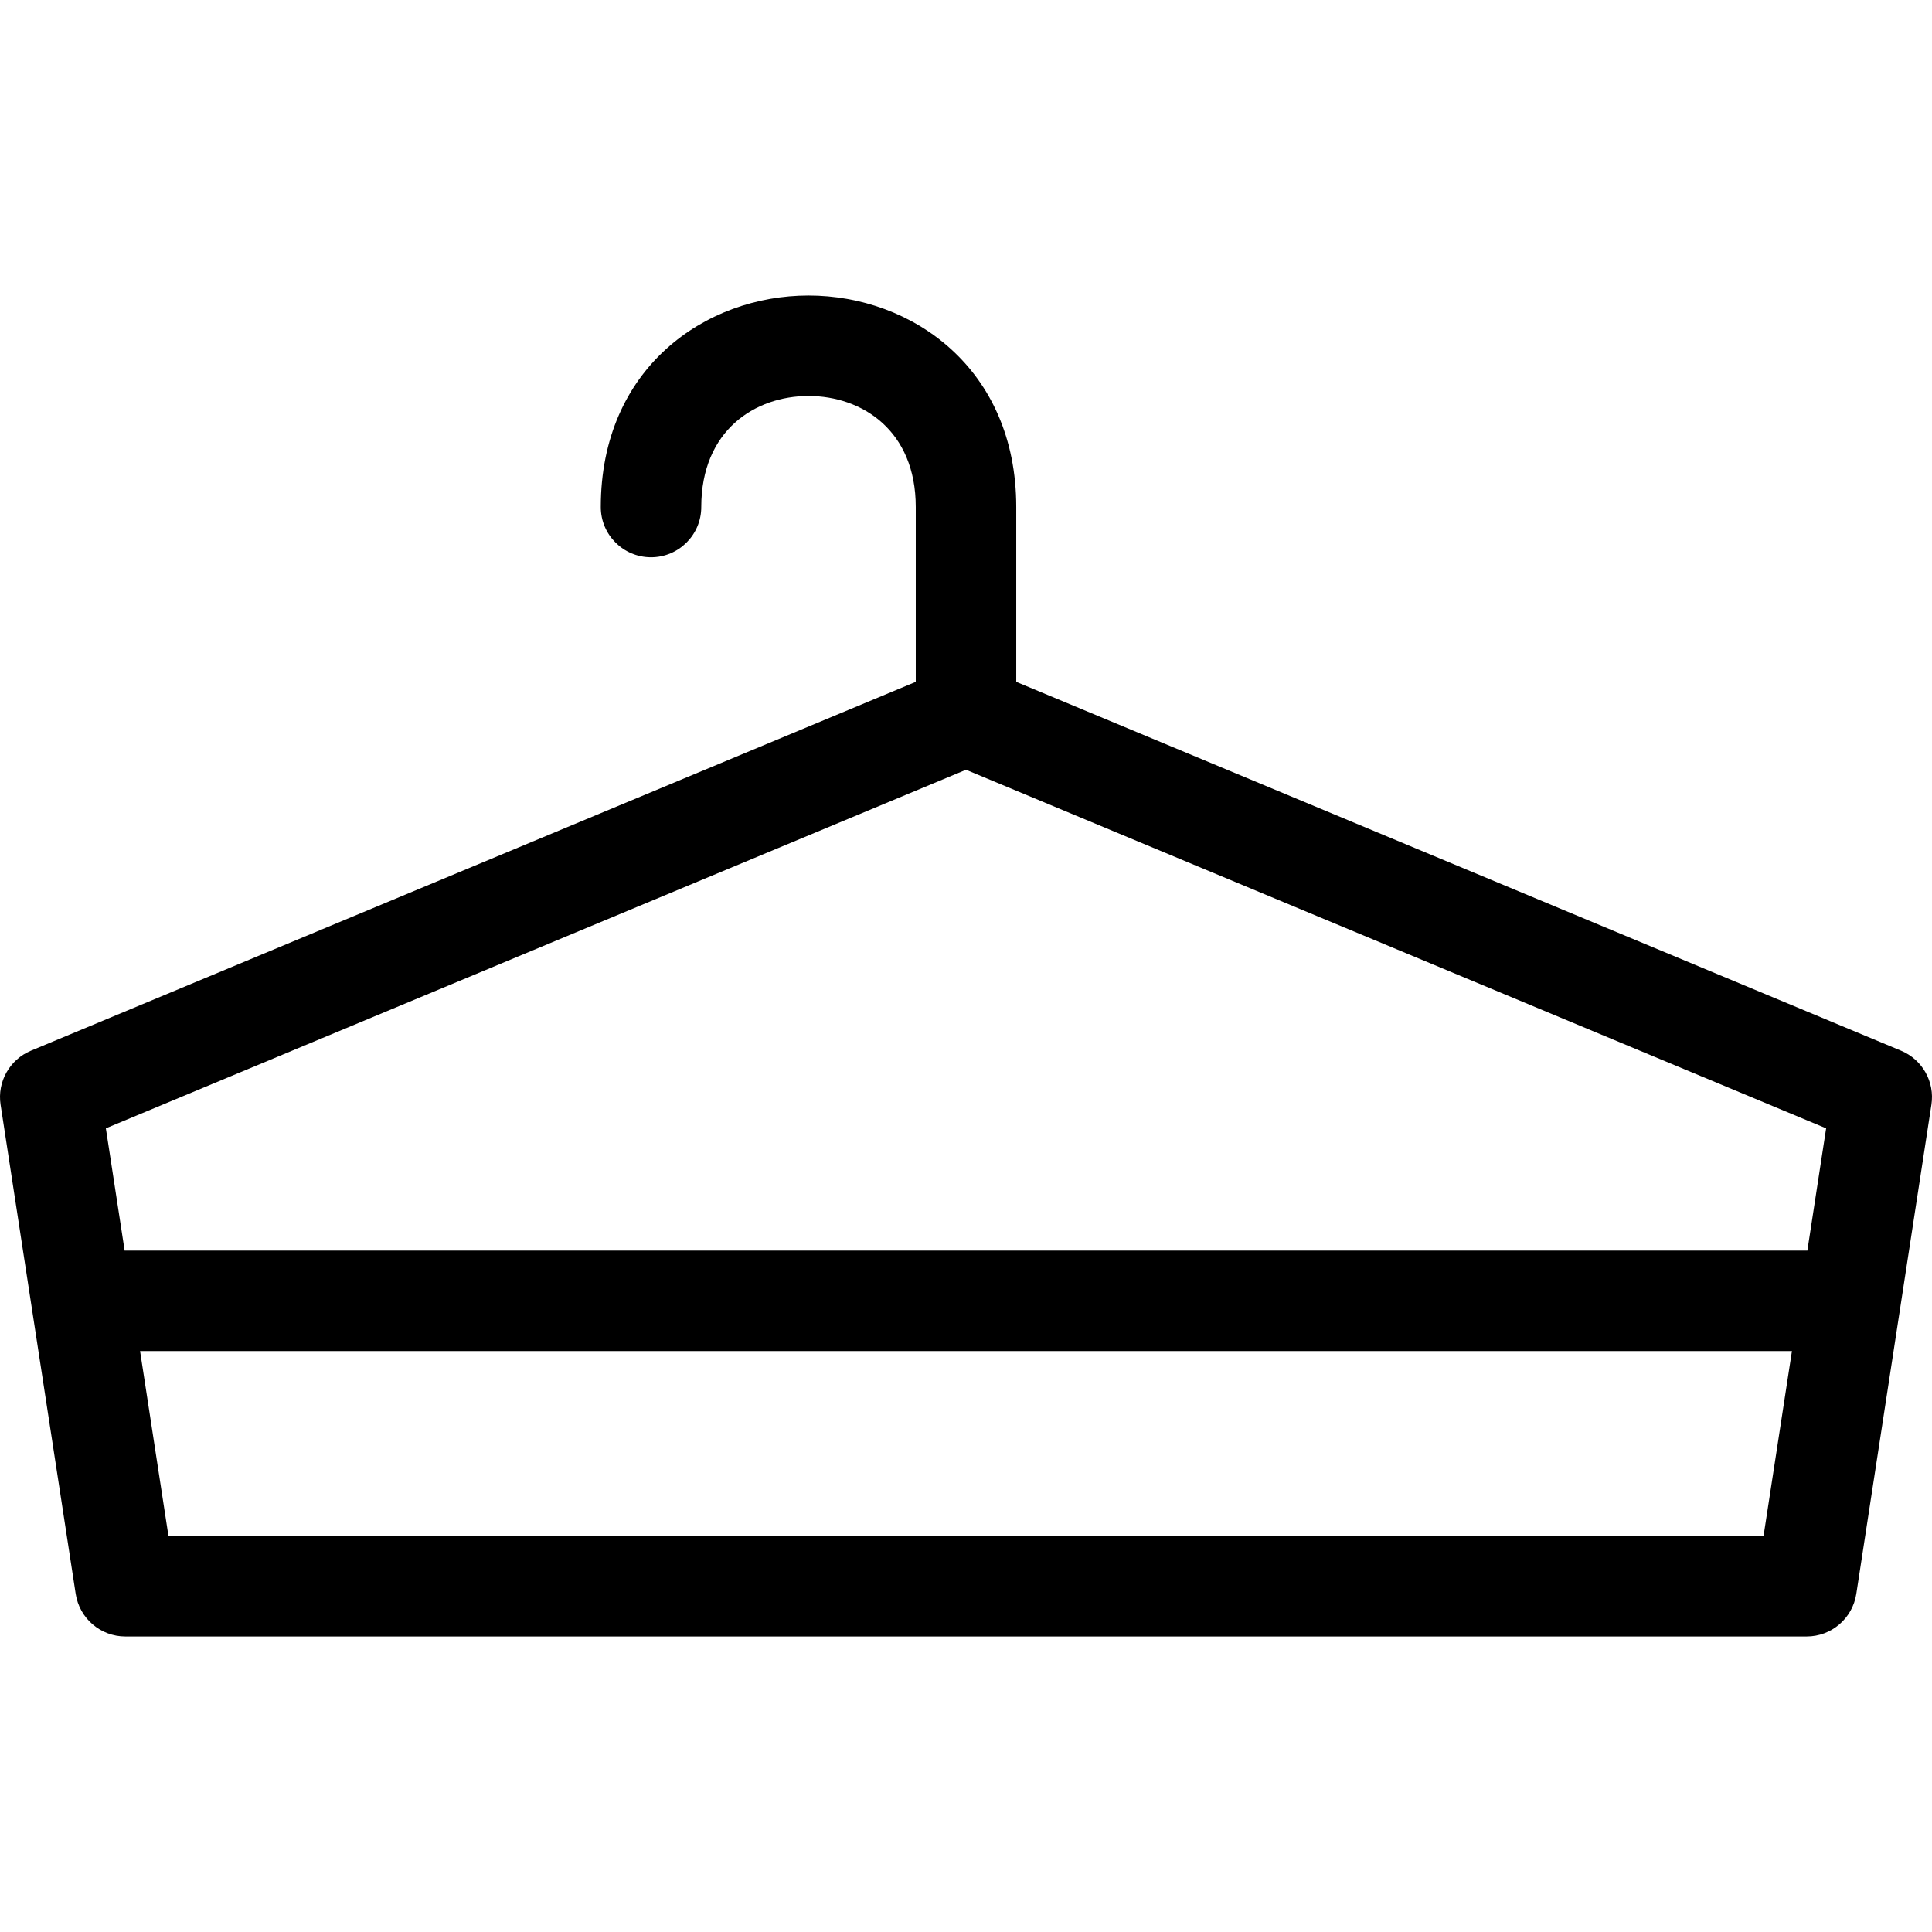
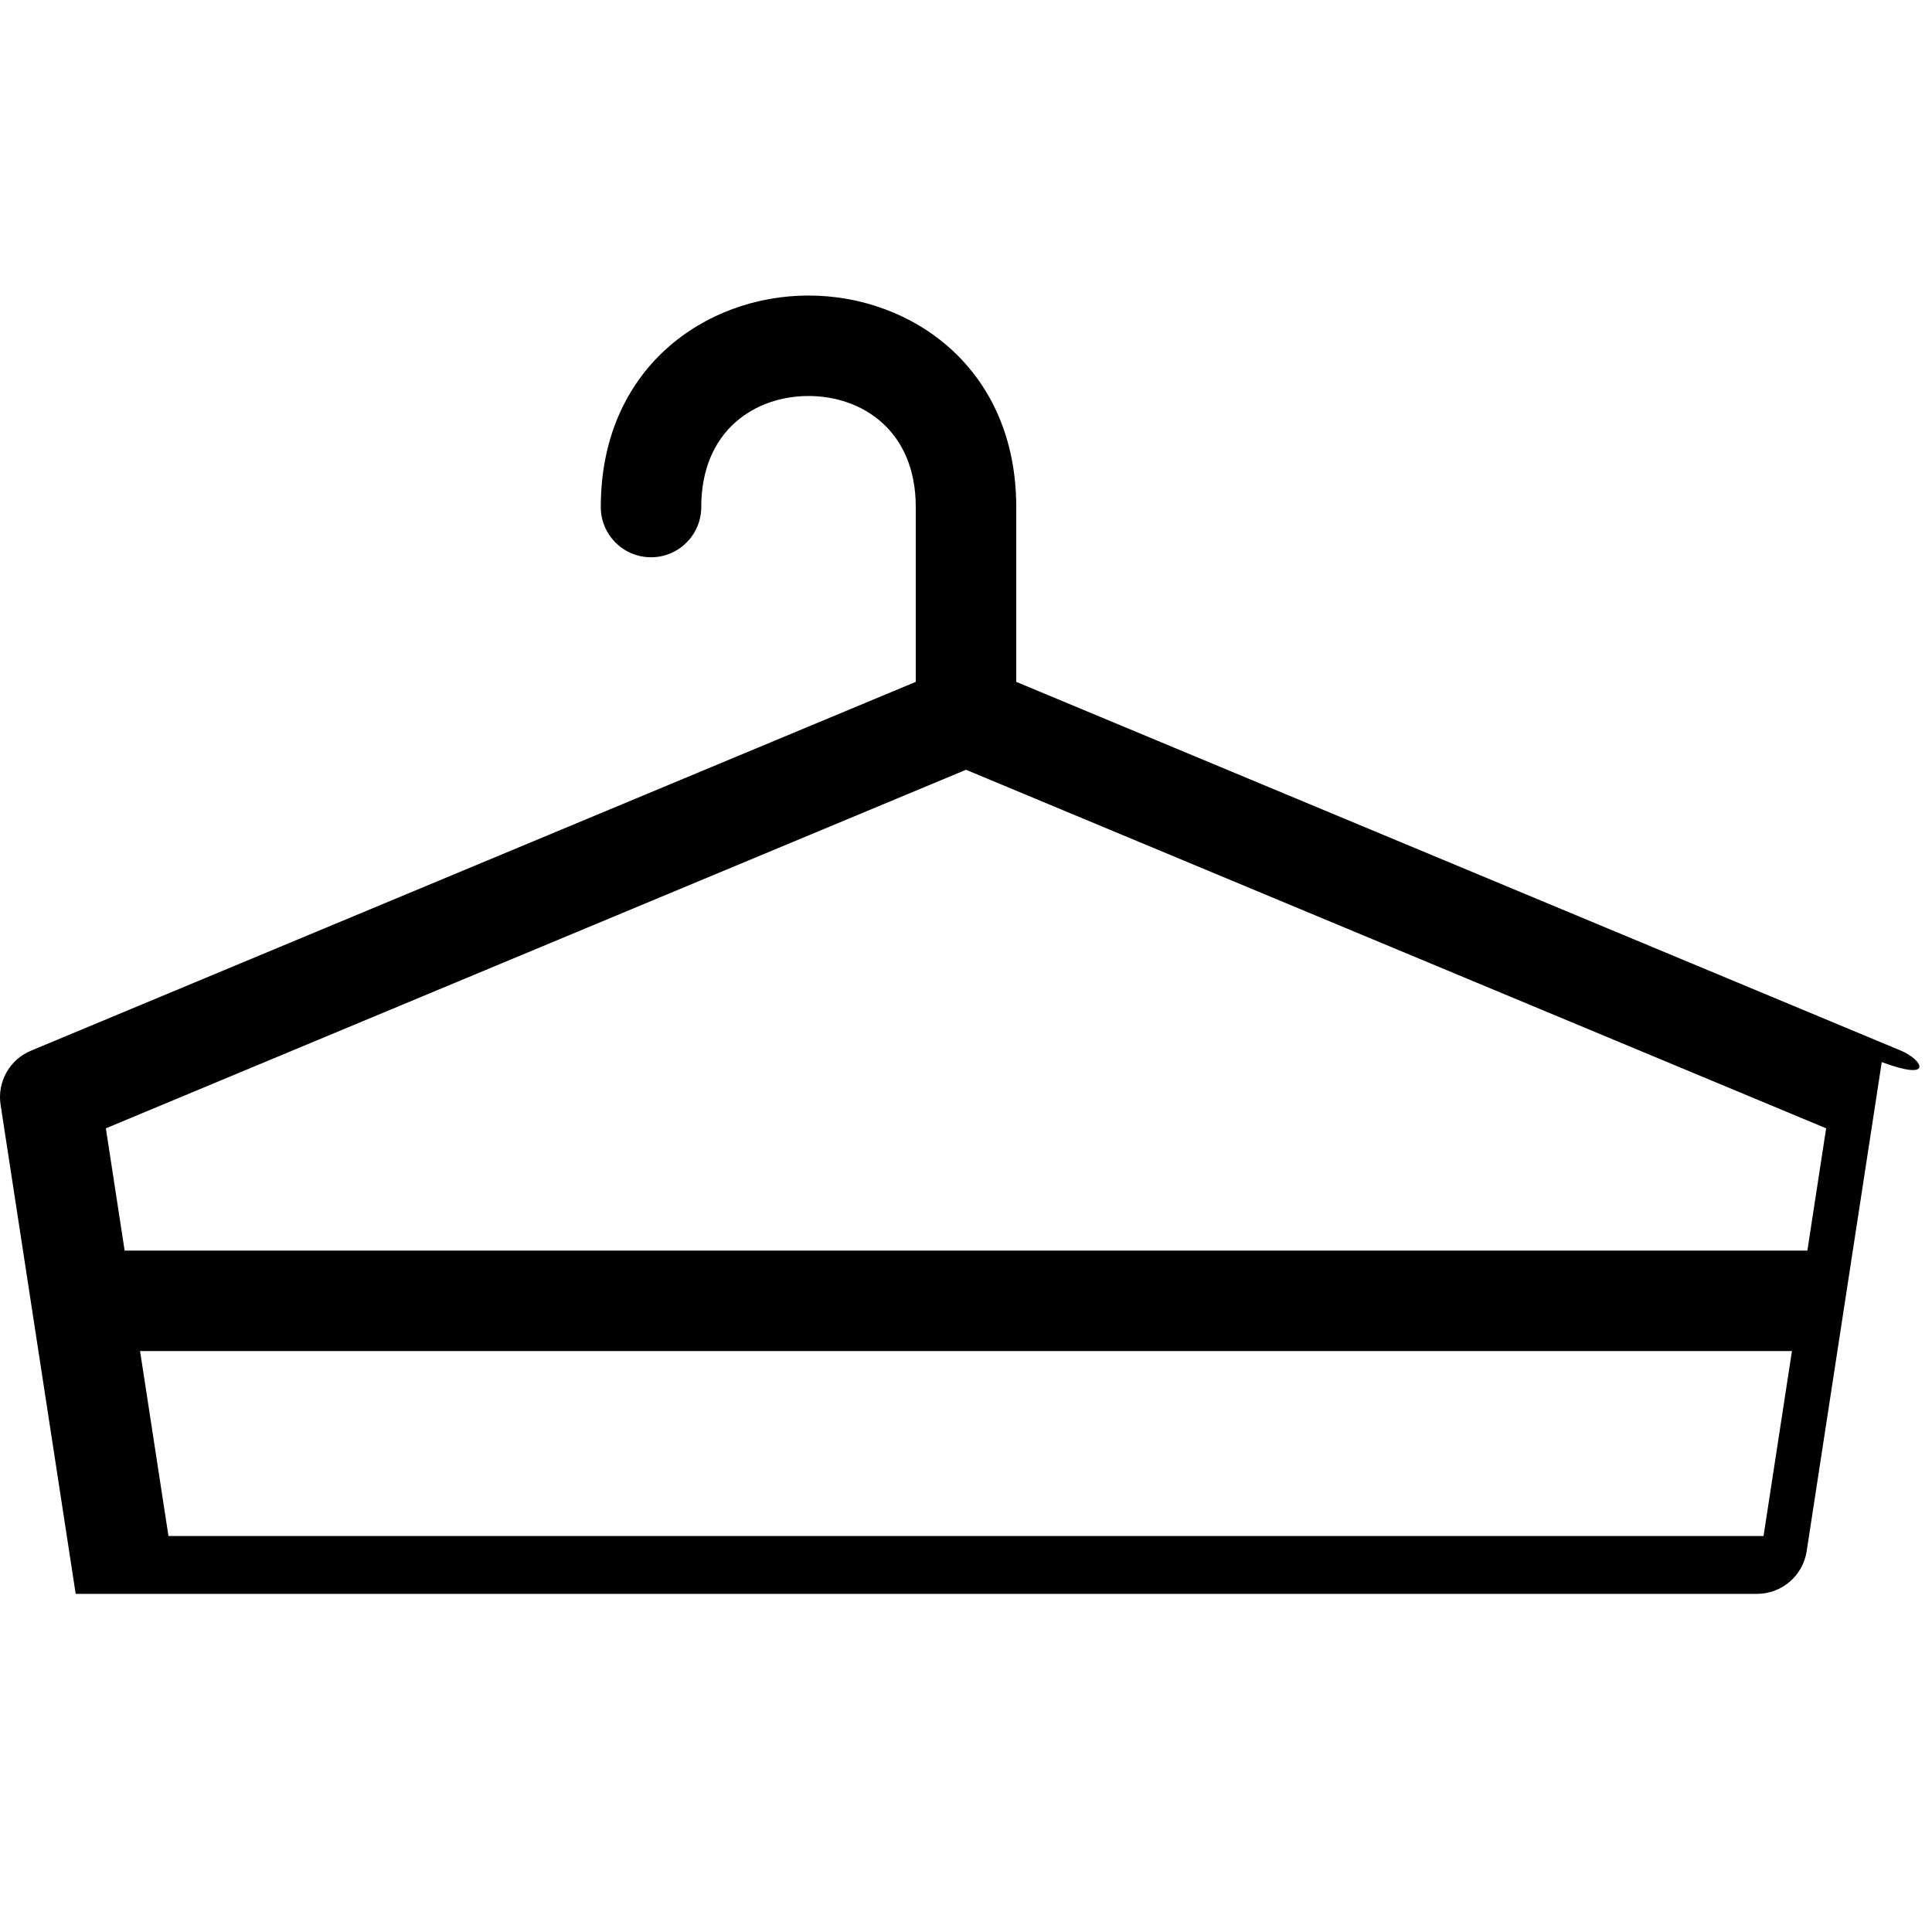
<svg xmlns="http://www.w3.org/2000/svg" fill="#000000" height="800px" width="800px" version="1.1" id="Capa_1" viewBox="0 0 326.878 326.878" xml:space="preserve">
  <g>
    <g>
-       <path d="M321.649,177.772L171.94,115.365v-29.58c0-23.493-17.681-35.784-35.146-35.784s-35.146,12.292-35.146,35.784    c0,4.694,3.806,8.5,8.5,8.5s8.5-3.806,8.5-8.5c0-12.976,9.114-18.784,18.146-18.784s18.146,5.808,18.146,18.784v29.58    L5.23,177.772c-3.607,1.504-5.724,5.273-5.131,9.136l12.707,82.759c0.637,4.147,4.205,7.21,8.401,7.21h284.464    c4.196,0,7.765-3.063,8.401-7.21l12.707-82.759C327.373,183.045,325.256,179.276,321.649,177.772z M163.439,130.239    l145.528,60.664l-3.177,20.693c-0.04-0.001-0.079-0.006-0.119-0.006H21.207c-0.04,0-0.079,0.005-0.119,0.006l-3.177-20.693    L163.439,130.239z M28.502,259.877l-4.804-31.287h279.483l-4.804,31.287H28.502z" />
+       <path d="M321.649,177.772L171.94,115.365v-29.58c0-23.493-17.681-35.784-35.146-35.784s-35.146,12.292-35.146,35.784    c0,4.694,3.806,8.5,8.5,8.5s8.5-3.806,8.5-8.5c0-12.976,9.114-18.784,18.146-18.784s18.146,5.808,18.146,18.784v29.58    L5.23,177.772c-3.607,1.504-5.724,5.273-5.131,9.136l12.707,82.759h284.464    c4.196,0,7.765-3.063,8.401-7.21l12.707-82.759C327.373,183.045,325.256,179.276,321.649,177.772z M163.439,130.239    l145.528,60.664l-3.177,20.693c-0.04-0.001-0.079-0.006-0.119-0.006H21.207c-0.04,0-0.079,0.005-0.119,0.006l-3.177-20.693    L163.439,130.239z M28.502,259.877l-4.804-31.287h279.483l-4.804,31.287H28.502z" />
    </g>
    <g>
	</g>
    <g>
	</g>
    <g>
	</g>
    <g>
	</g>
    <g>
	</g>
    <g>
	</g>
    <g>
	</g>
    <g>
	</g>
    <g>
	</g>
    <g>
	</g>
    <g>
	</g>
    <g>
	</g>
    <g>
	</g>
    <g>
	</g>
    <g>
	</g>
  </g>
</svg>